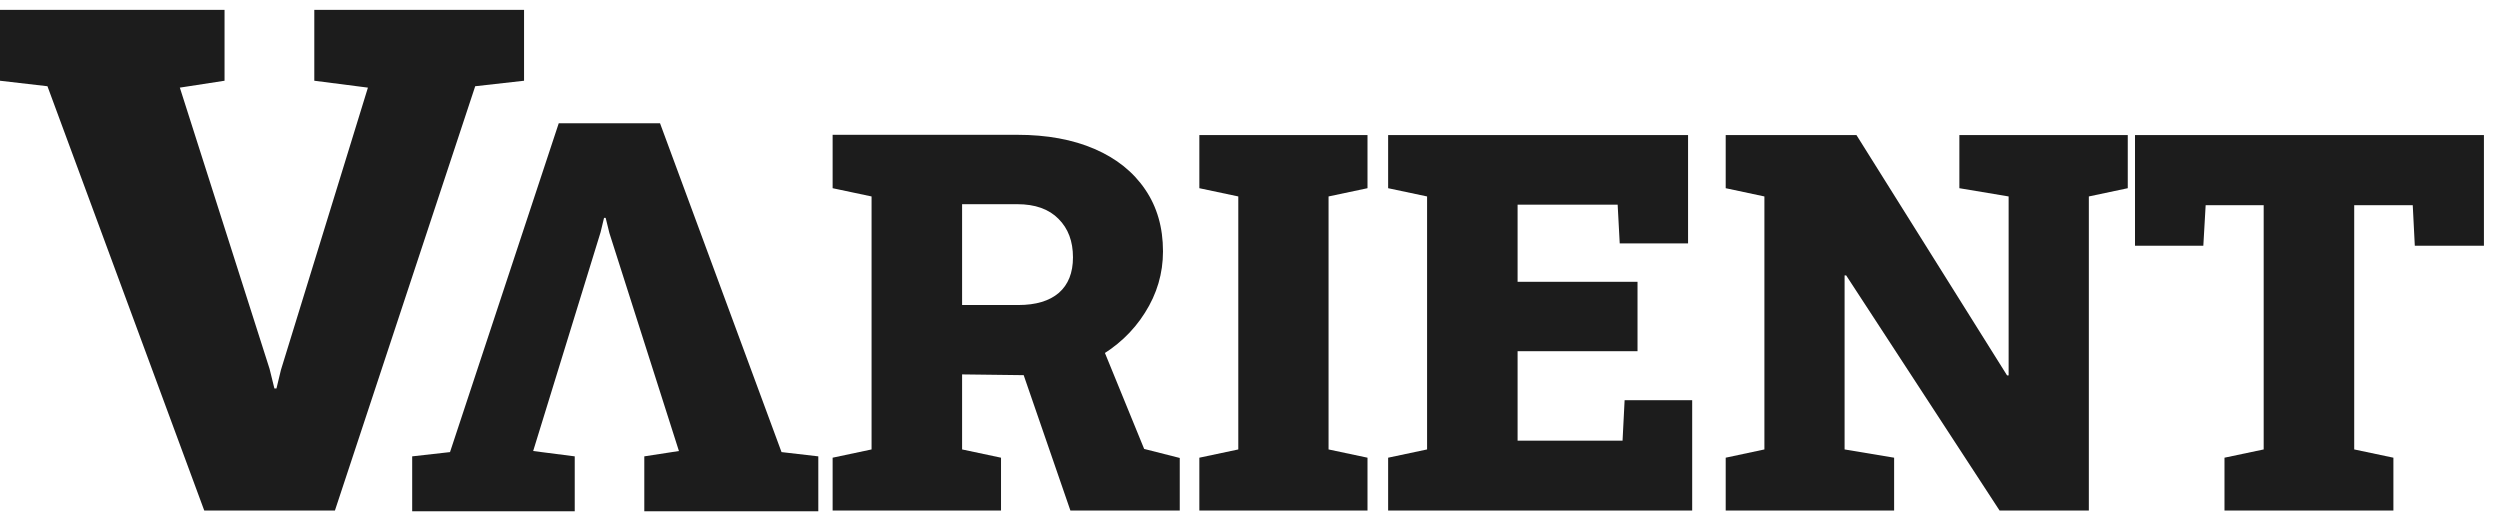
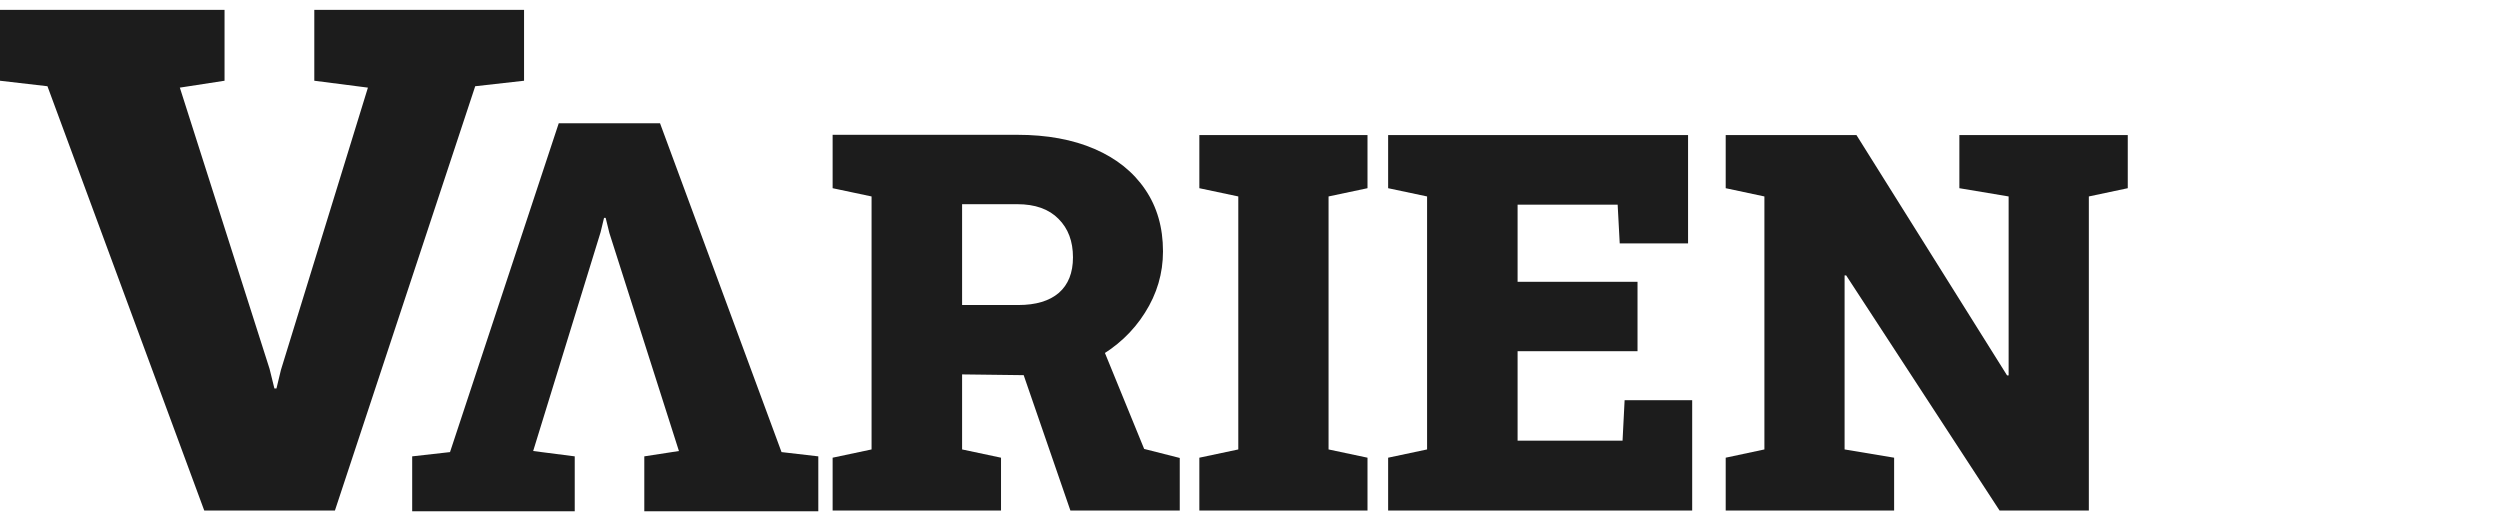
<svg xmlns="http://www.w3.org/2000/svg" width="142" height="30" viewBox="0 0 142 30" fill="none">
  <path d="M11.602 29L2.695 4.898L0 4.586V0.562H12.754V4.586L10.215 4.977L15.312 20.953L15.586 22.066H15.703L15.957 21.012L20.898 4.977L17.852 4.586V0.562H29.766V4.586L26.992 4.898L19.023 29H11.602Z" fill="#1C1C1C" />
  <path d="M47.293 29V25.997L49.505 25.528V11.158L47.293 10.69V7.657H57.781C59.471 7.657 60.935 7.926 62.176 8.463C63.416 9 64.373 9.767 65.047 10.763C65.721 11.749 66.058 12.921 66.058 14.278C66.058 15.528 65.716 16.69 65.032 17.765C64.358 18.839 63.431 19.703 62.249 20.357C61.067 21.002 59.72 21.319 58.206 21.31L54.647 21.266V25.528L56.858 25.997V29H47.293ZM60.799 29L57.928 20.68L62.395 19.156L64.988 25.499L67.01 26.012V29H60.799ZM54.647 17.325H57.84C58.836 17.325 59.602 17.096 60.14 16.637C60.677 16.168 60.945 15.494 60.945 14.615C60.945 13.707 60.672 12.979 60.125 12.433C59.578 11.876 58.797 11.598 57.781 11.598H54.647V17.325Z" fill="#1C1C1C" />
  <path d="M68.123 29V25.997L70.335 25.528V11.158L68.123 10.69V7.672H77.674V10.69L75.462 11.158V25.528L77.674 25.997V29H68.123Z" fill="#1C1C1C" />
  <path d="M78.846 29V25.997L81.058 25.528V11.158L78.846 10.69V7.672H95.882V13.824H92L91.883 11.627H86.199V16.007H93.011V19.947H86.199V25.03H92.161L92.278 22.73H96.116V29H78.846Z" fill="#1C1C1C" />
  <path d="M98.02 29V25.997L100.218 25.528V11.158L98.02 10.69V7.672H105.447L114.002 21.324H114.09V11.158L111.292 10.69V7.672H120.857V10.69L118.646 11.158V29H113.577L104.861 15.641H104.773V25.528L107.586 25.997V29H98.02Z" fill="#1C1C1C" />
-   <path d="M126.351 29V25.997L128.577 25.528V11.656H125.281L125.149 13.956H121.268V7.672H141.087V13.956H137.161L137.044 11.656H133.719V25.528L135.945 25.997V29H126.351Z" fill="#1C1C1C" />
  <path d="M37.489 7L44.391 25.679L46.48 25.921V29.039H36.596V25.921L38.563 25.618L34.613 13.236L34.401 12.373H34.31L34.113 13.191L30.284 25.618L32.645 25.921V29.039H23.412V25.921L25.561 25.679L31.737 7L37.489 7Z" fill="#1C1C1C" />
</svg>